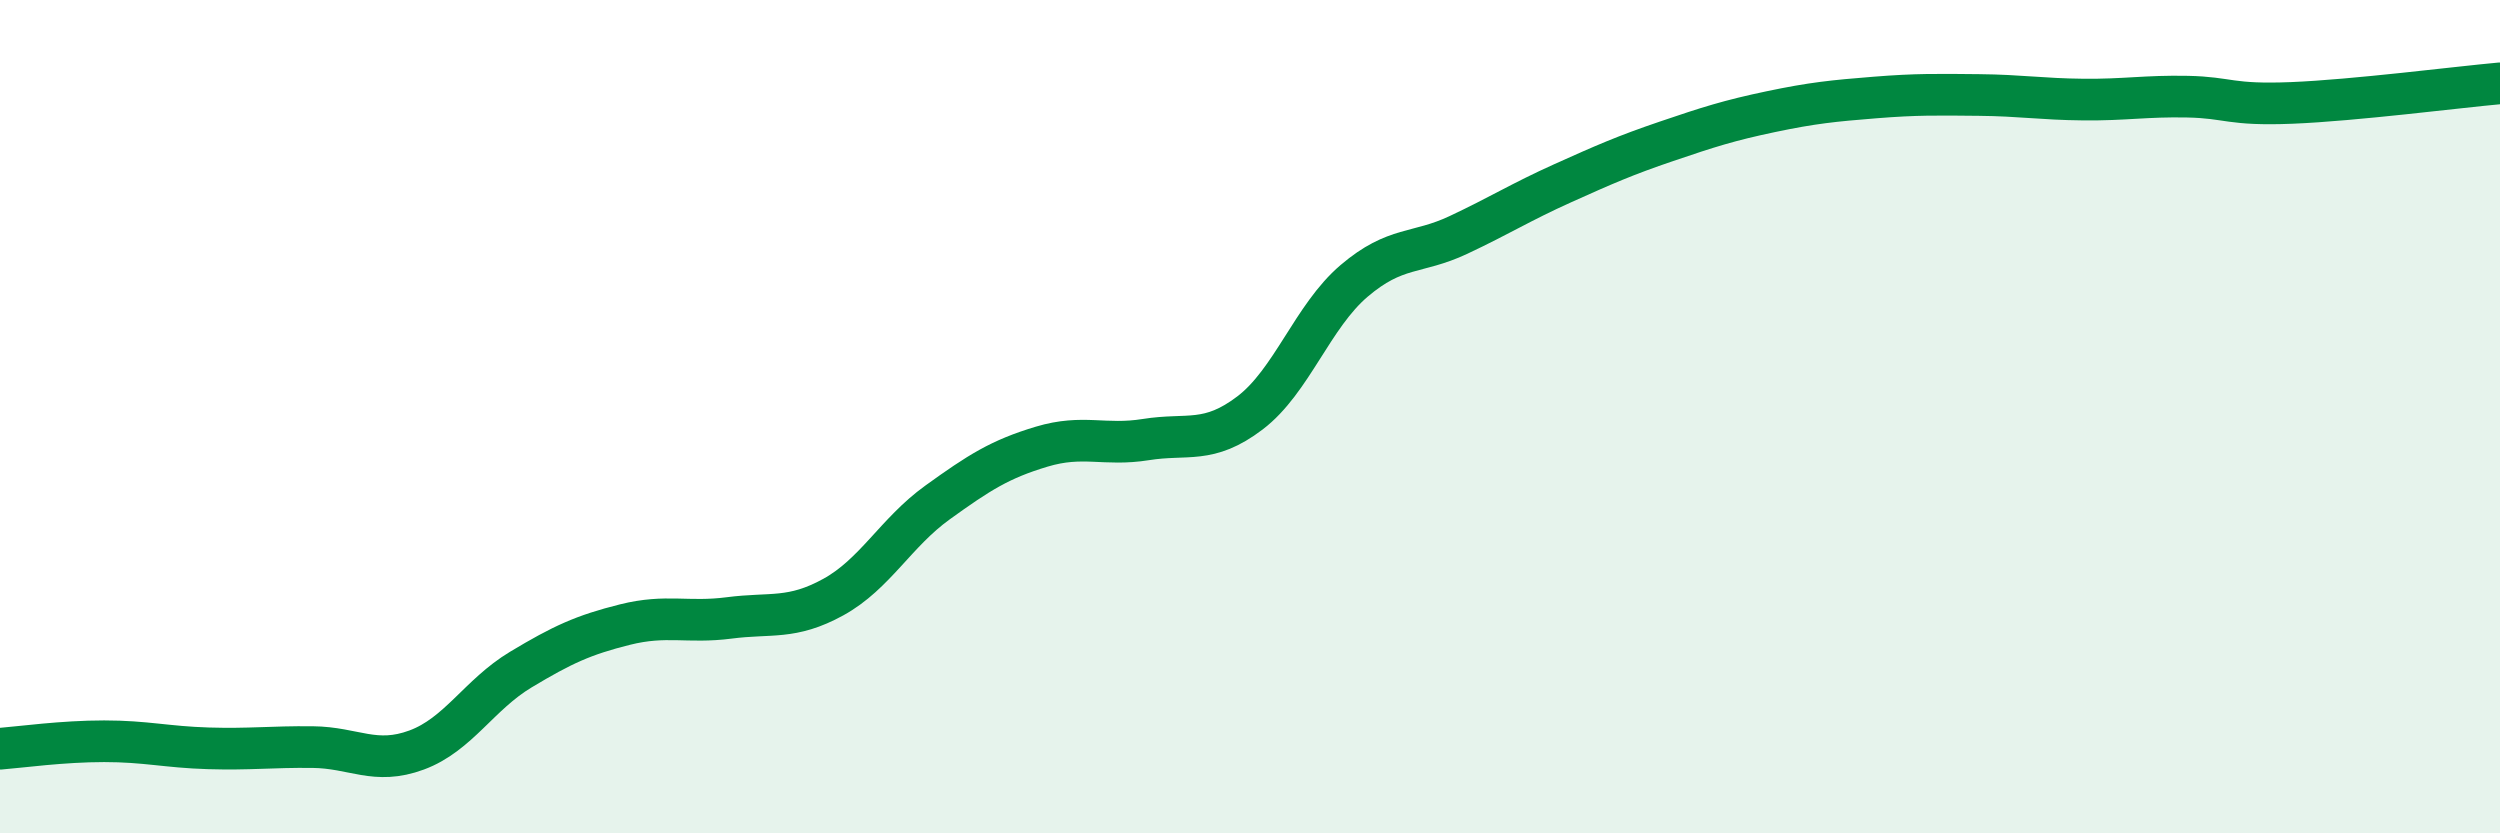
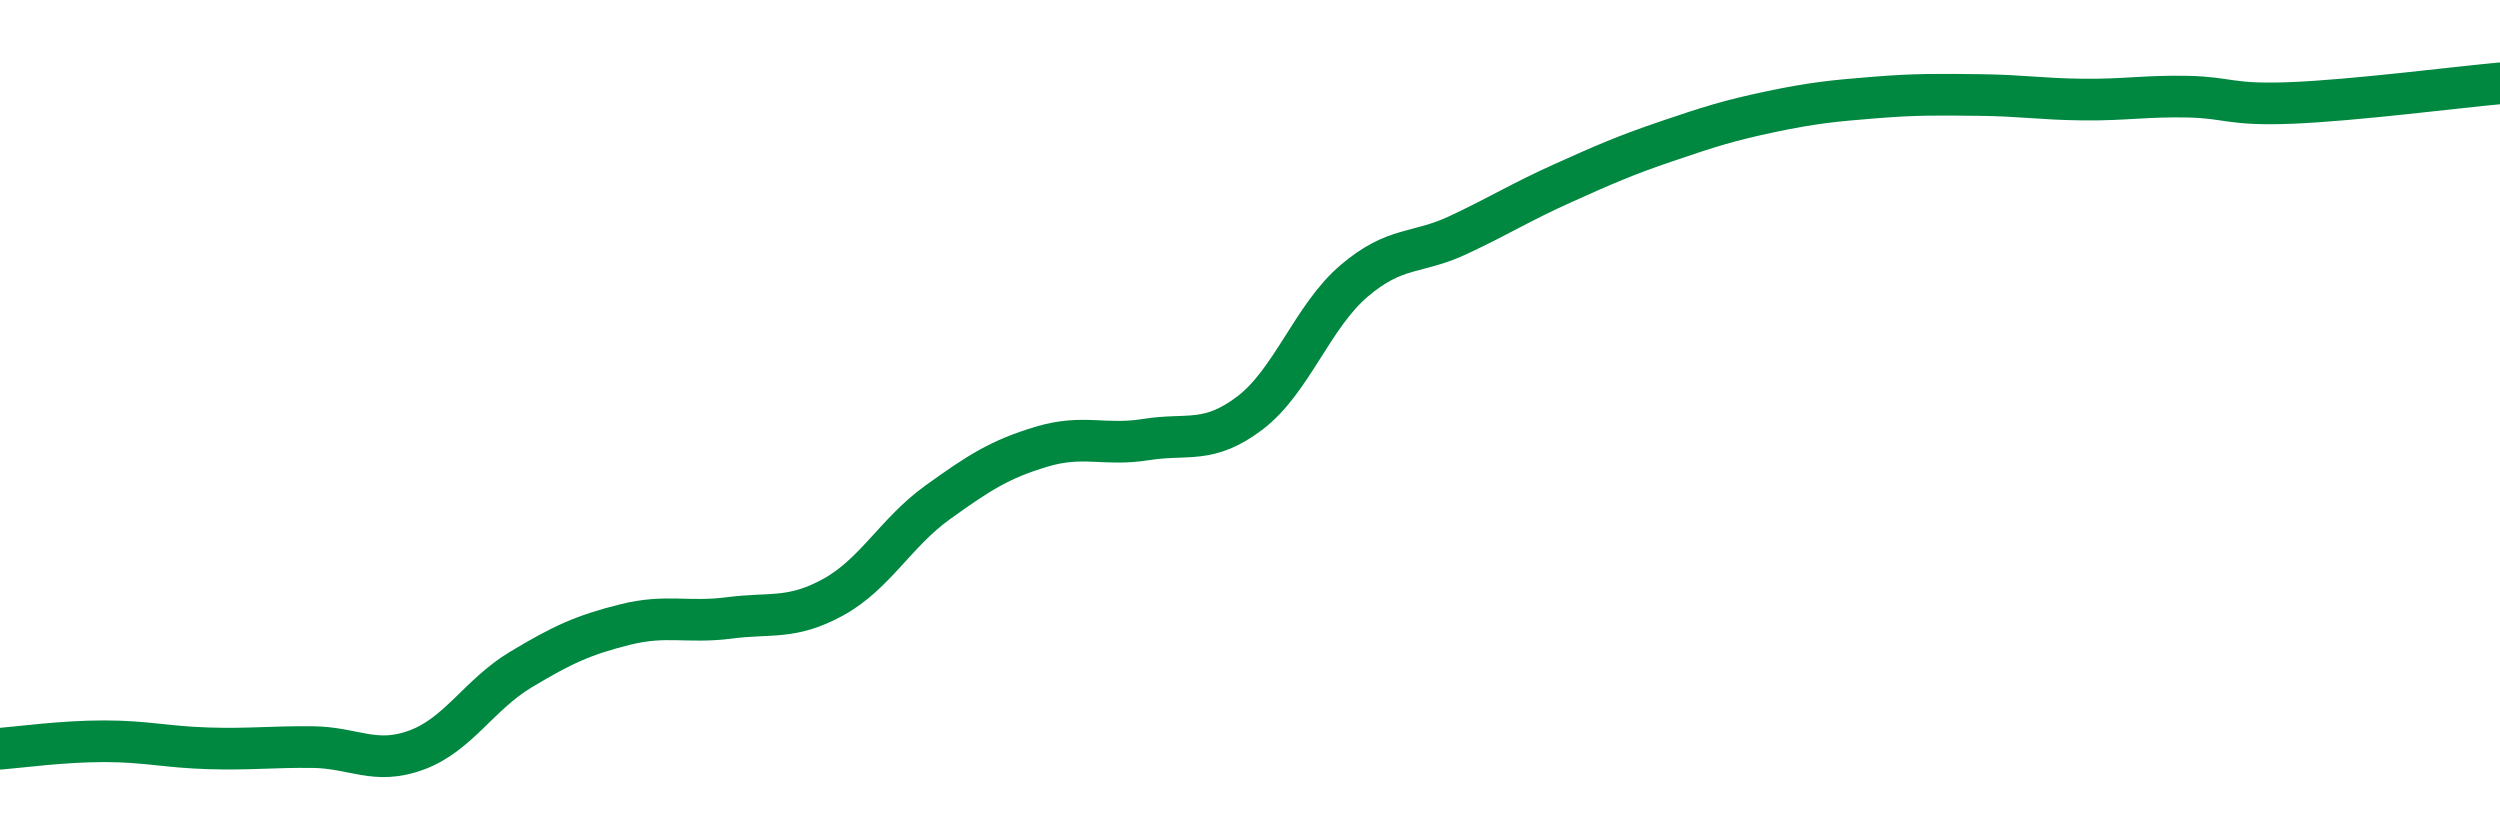
<svg xmlns="http://www.w3.org/2000/svg" width="60" height="20" viewBox="0 0 60 20">
-   <path d="M 0,17.97 C 0.5,17.93 1.5,17.79 2.5,17.79 C 3.5,17.79 4,17.93 5,17.96 C 6,17.99 6.5,17.92 7.5,17.93 C 8.5,17.94 9,18.37 10,18 C 11,17.63 11.5,16.67 12.5,16.07 C 13.5,15.47 14,15.24 15,14.99 C 16,14.74 16.5,14.96 17.5,14.83 C 18.5,14.7 19,14.88 20,14.33 C 21,13.78 21.5,12.78 22.5,12.06 C 23.5,11.34 24,11.02 25,10.72 C 26,10.42 26.5,10.71 27.5,10.55 C 28.5,10.39 29,10.67 30,9.91 C 31,9.15 31.5,7.59 32.5,6.74 C 33.5,5.89 34,6.11 35,5.64 C 36,5.17 36.5,4.85 37.5,4.4 C 38.5,3.95 39,3.73 40,3.39 C 41,3.05 41.5,2.89 42.5,2.68 C 43.5,2.47 44,2.42 45,2.34 C 46,2.26 46.5,2.27 47.5,2.28 C 48.5,2.29 49,2.38 50,2.39 C 51,2.4 51.5,2.3 52.5,2.32 C 53.5,2.34 53.5,2.53 55,2.47 C 56.5,2.41 59,2.09 60,2L60 20L0 20Z" fill="#008740" opacity="0.1" stroke-linecap="round" stroke-linejoin="round" />
  <path d="M 0,17.97 C 0.5,17.93 1.5,17.79 2.5,17.79 C 3.5,17.79 4,17.93 5,17.96 C 6,17.99 6.5,17.92 7.5,17.93 C 8.5,17.94 9,18.37 10,18 C 11,17.63 11.5,16.67 12.5,16.07 C 13.5,15.47 14,15.24 15,14.99 C 16,14.74 16.5,14.96 17.5,14.83 C 18.5,14.7 19,14.88 20,14.33 C 21,13.78 21.5,12.78 22.5,12.06 C 23.5,11.34 24,11.02 25,10.72 C 26,10.42 26.5,10.71 27.5,10.55 C 28.5,10.39 29,10.67 30,9.91 C 31,9.15 31.5,7.59 32.5,6.74 C 33.5,5.89 34,6.11 35,5.64 C 36,5.17 36.5,4.85 37.5,4.4 C 38.5,3.95 39,3.73 40,3.39 C 41,3.05 41.5,2.89 42.5,2.68 C 43.5,2.47 44,2.42 45,2.34 C 46,2.26 46.5,2.27 47.5,2.28 C 48.5,2.29 49,2.38 50,2.39 C 51,2.4 51.5,2.3 52.5,2.32 C 53.5,2.34 53.5,2.53 55,2.47 C 56.5,2.41 59,2.09 60,2" stroke="#008740" stroke-width="1" fill="none" stroke-linecap="round" stroke-linejoin="round" />
</svg>